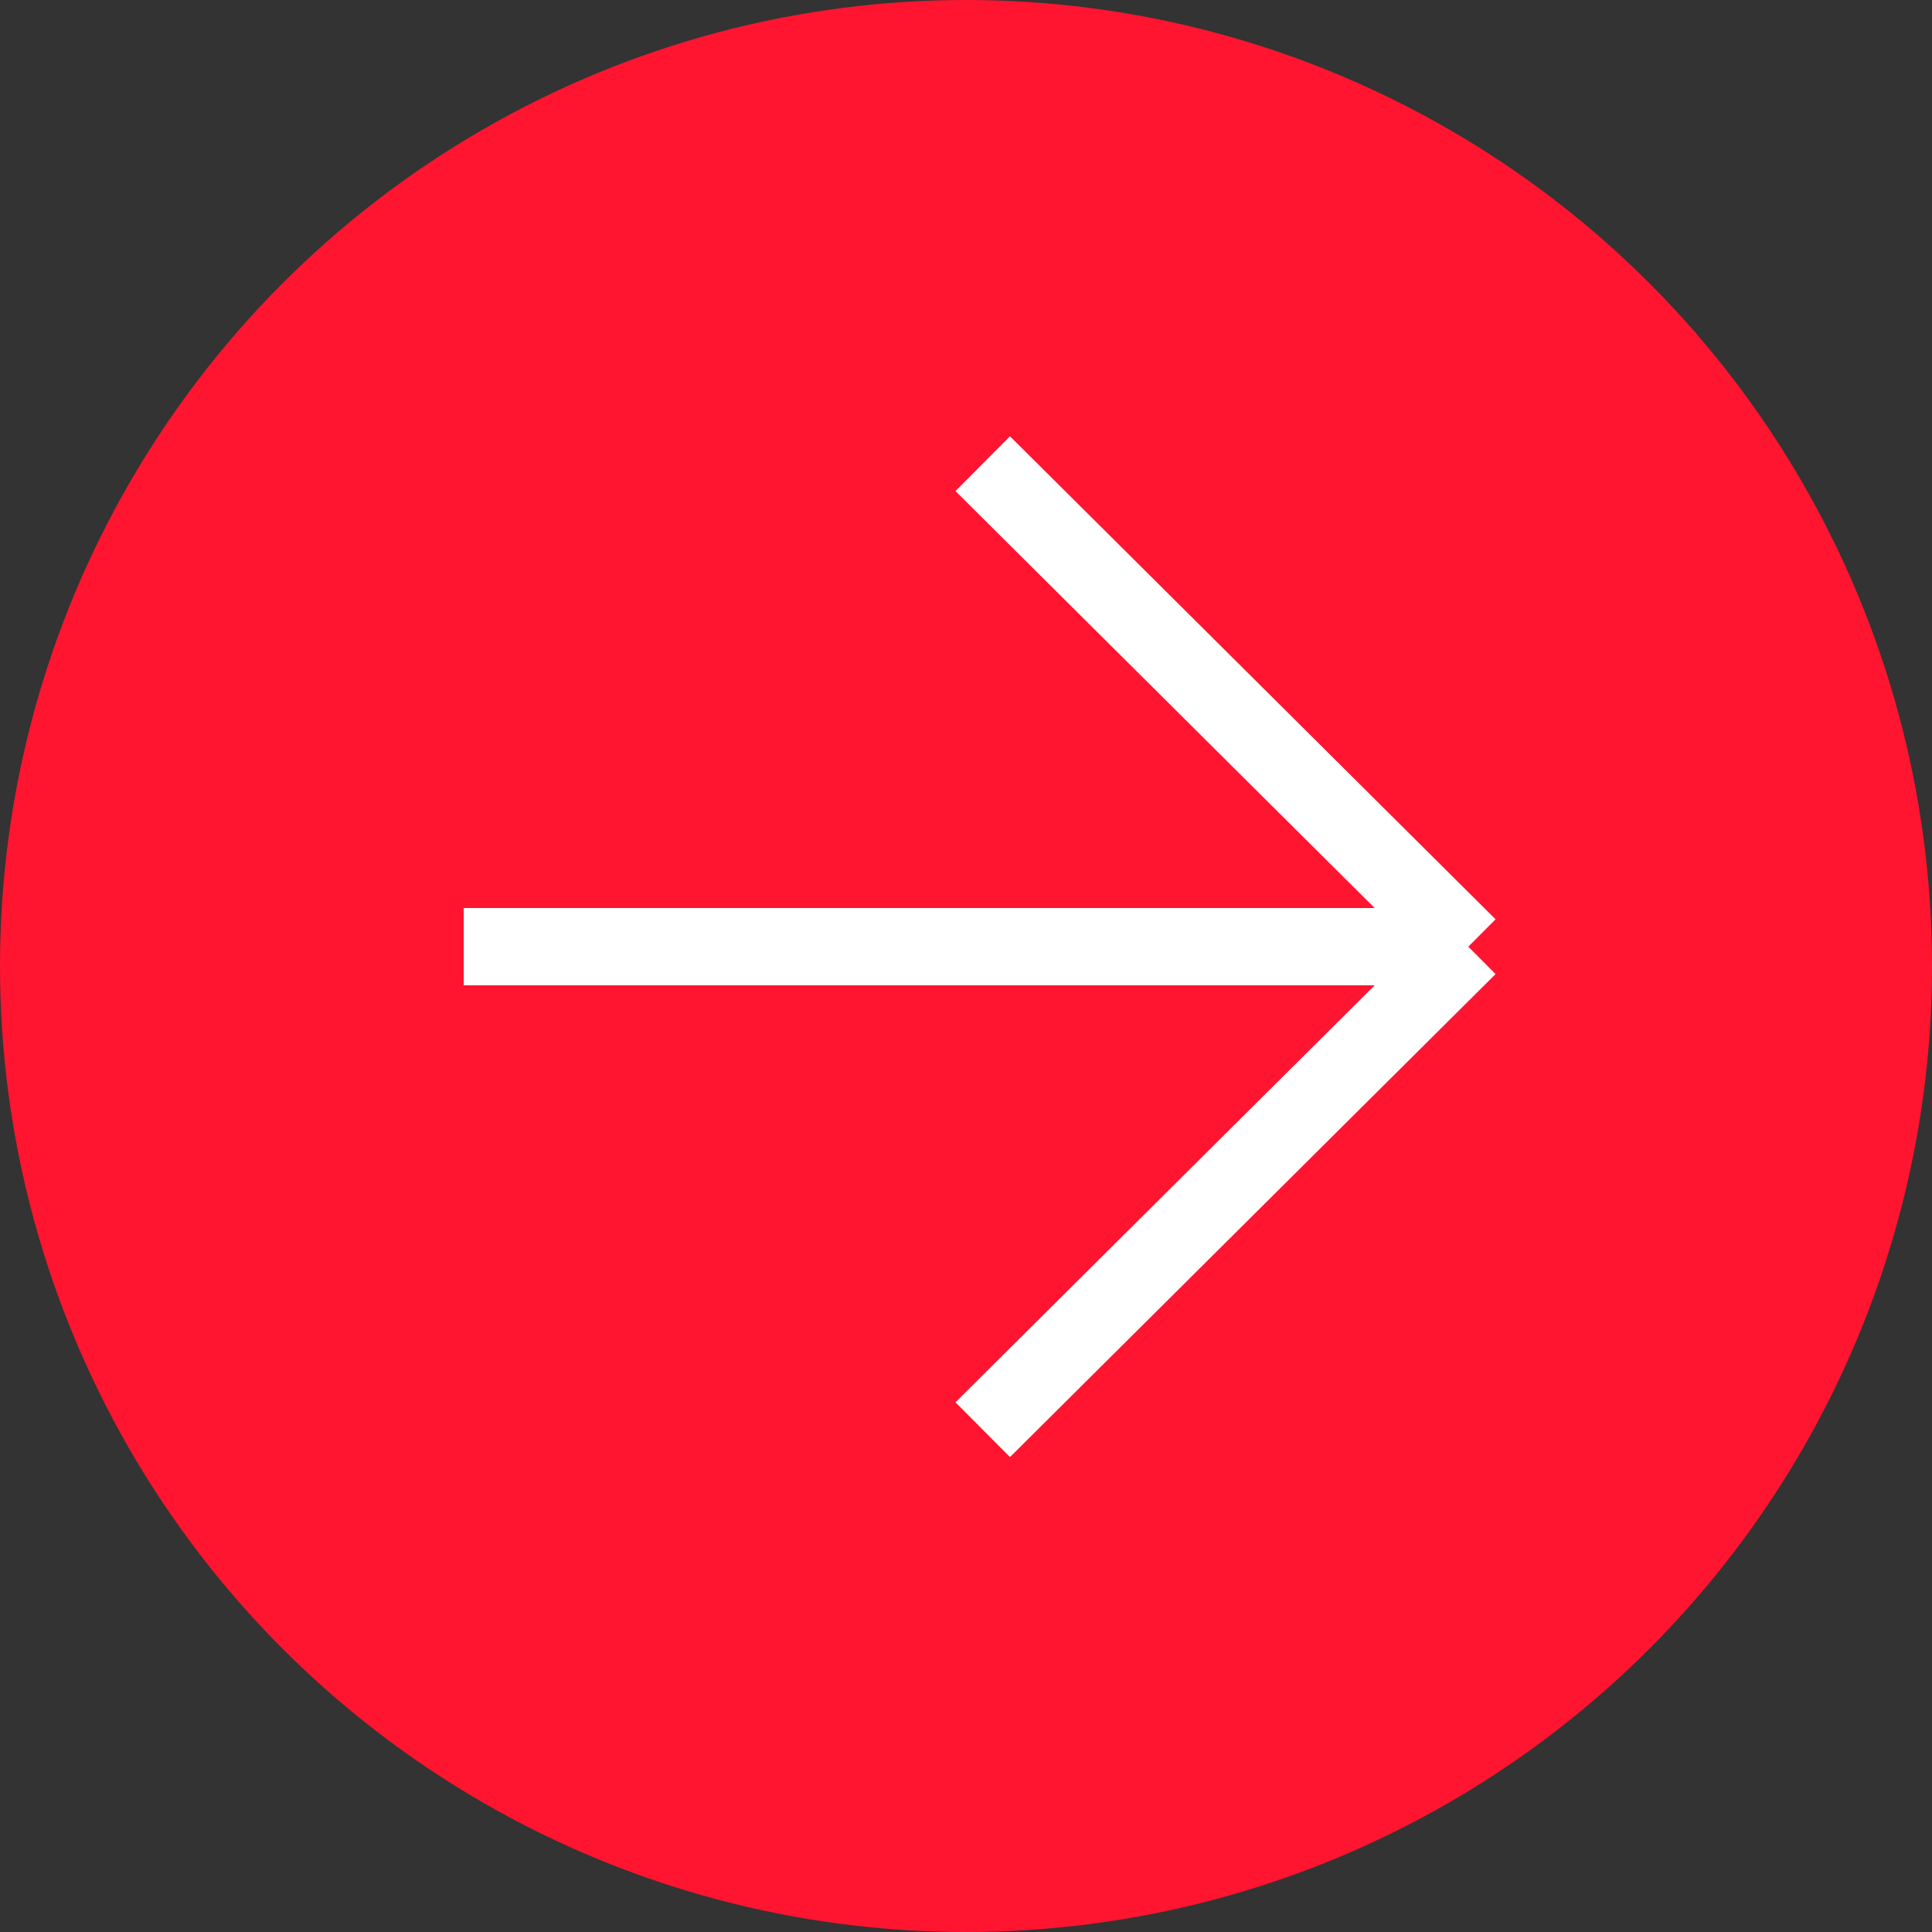
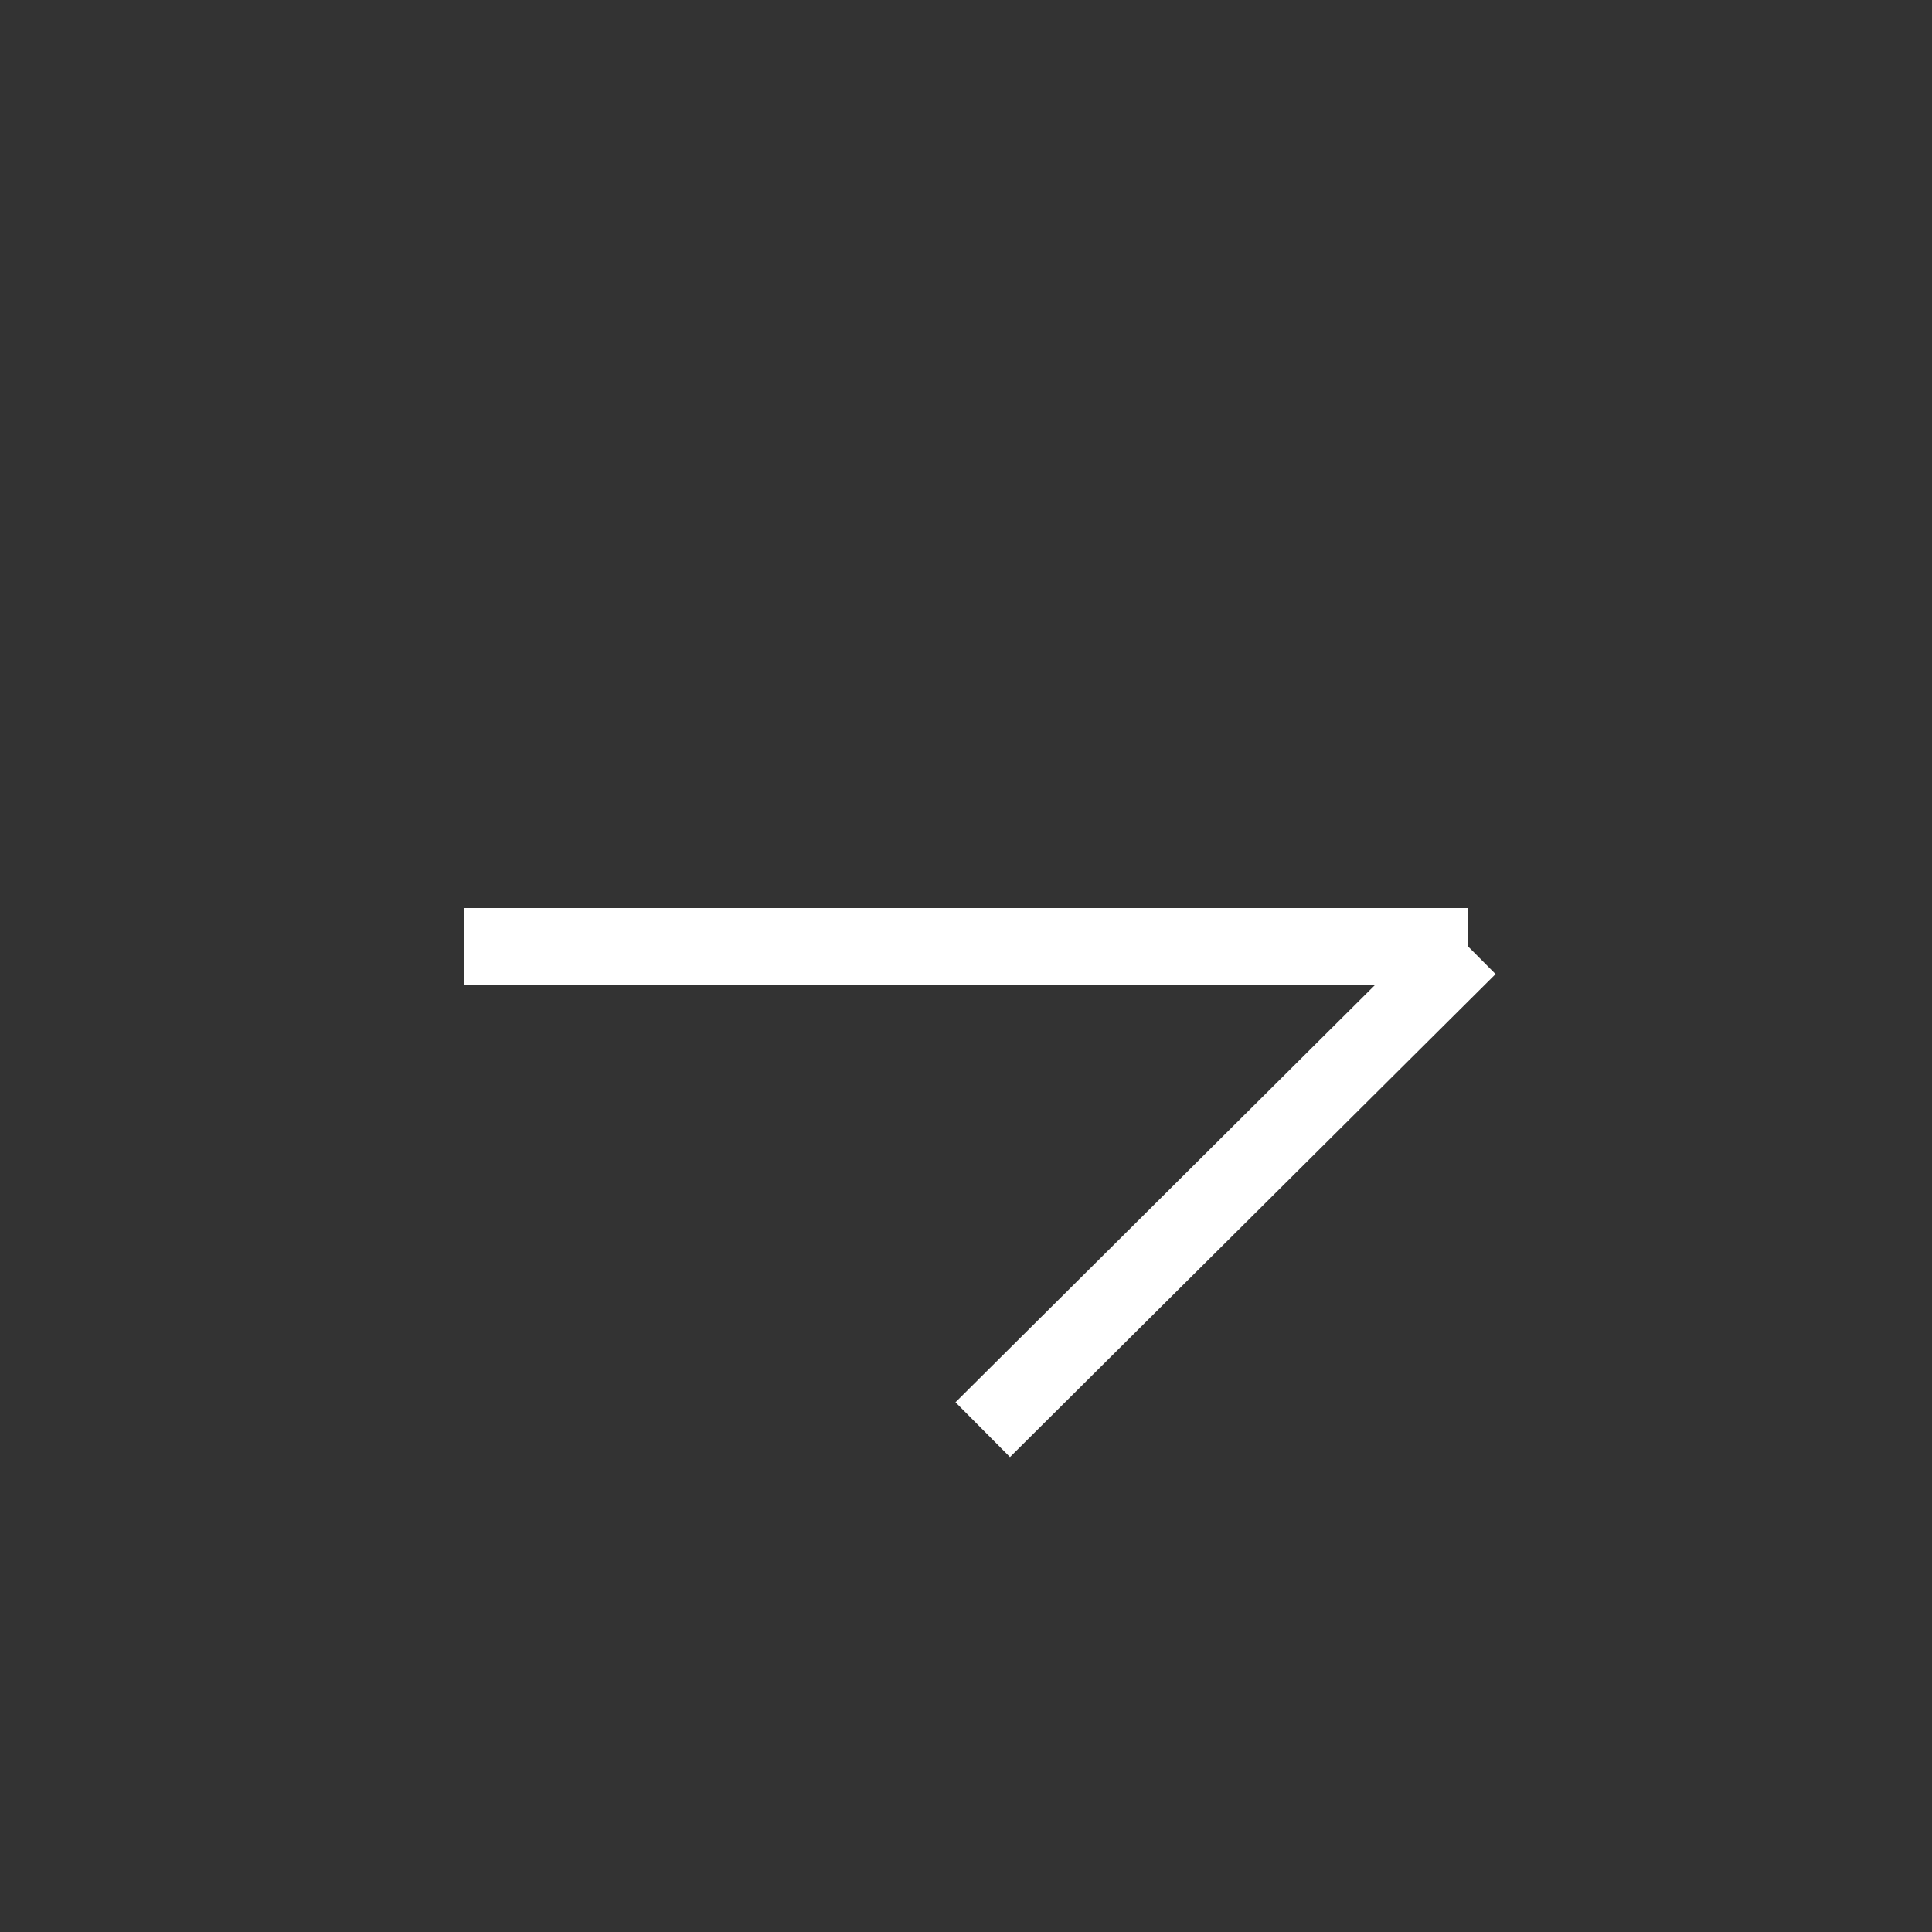
<svg xmlns="http://www.w3.org/2000/svg" width="50" height="50" viewBox="0 0 50 50" fill="none">
  <rect x="0" y="0" width="50" height="50" fill="#333333" stroke="none" />
-   <circle cx="25" cy="25" r="25" fill="#FF1530" />
-   <path d="M12 24.5H38M38 24.5L25.433 12M38 24.5L25.433 37" stroke="white" stroke-width="2" />
+   <path d="M12 24.5H38M38 24.5M38 24.5L25.433 37" stroke="white" stroke-width="2" />
</svg>